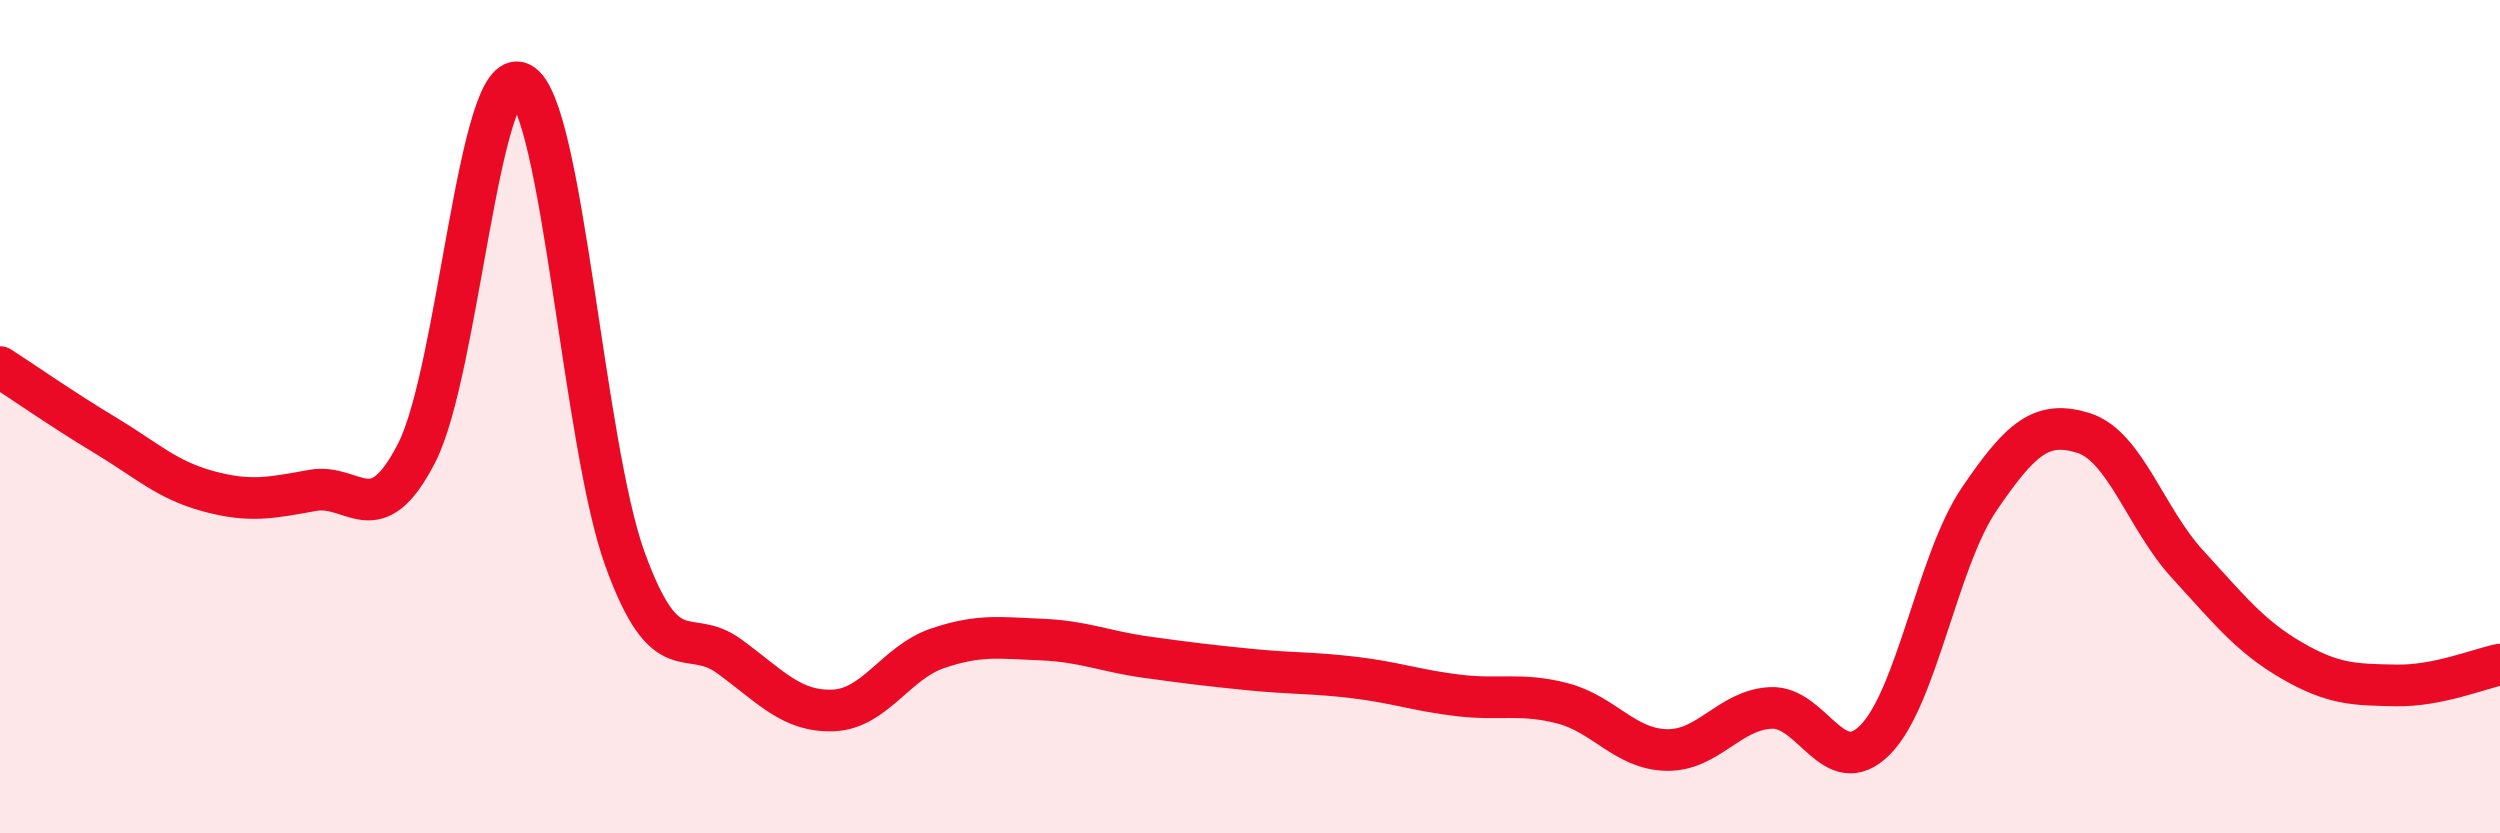
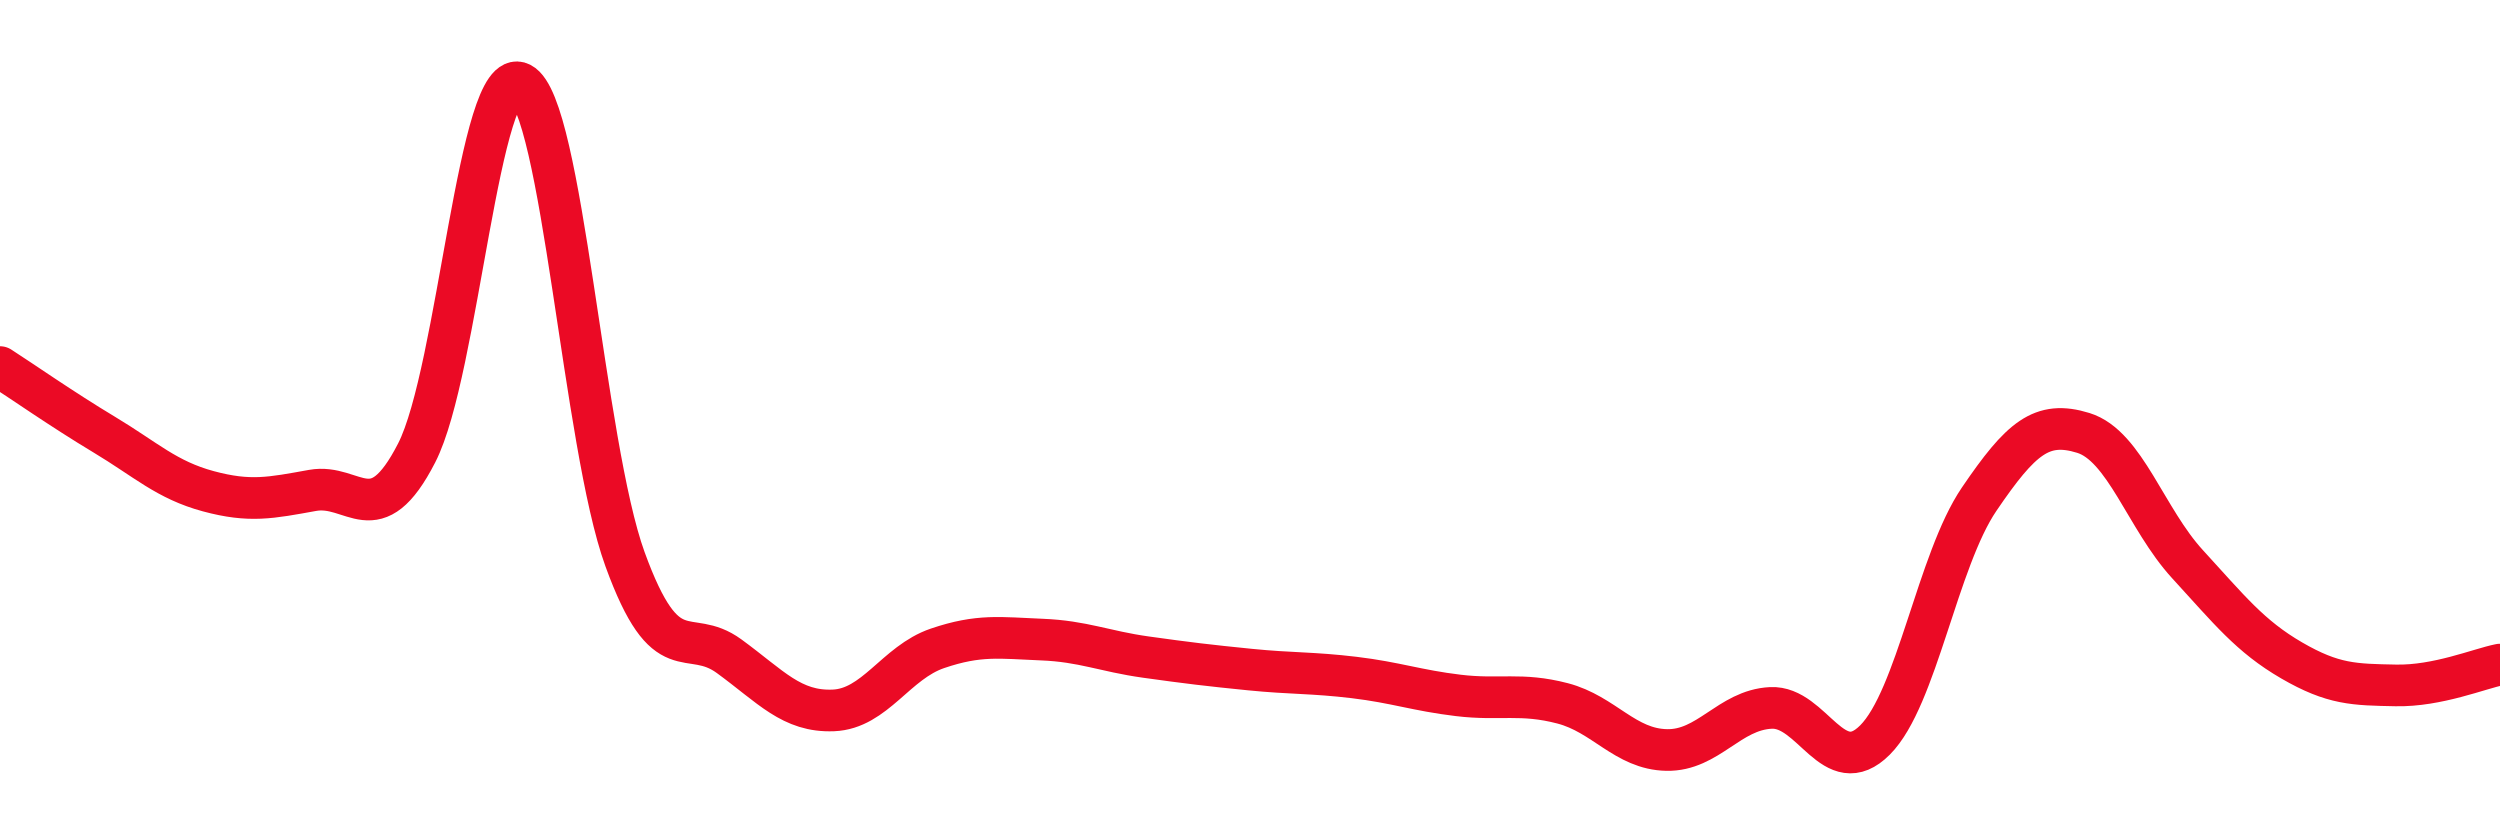
<svg xmlns="http://www.w3.org/2000/svg" width="60" height="20" viewBox="0 0 60 20">
-   <path d="M 0,8.81 C 0.5,9.13 1.5,9.83 2.5,10.43 C 3.5,11.03 4,11.52 5,11.79 C 6,12.06 6.5,11.95 7.5,11.77 C 8.5,11.59 9,12.82 10,10.87 C 11,8.92 11.5,1.49 12.5,2 C 13.5,2.51 14,10.67 15,13.42 C 16,16.17 16.5,15.02 17.5,15.75 C 18.5,16.48 19,17.09 20,17.05 C 21,17.01 21.5,15.9 22.5,15.56 C 23.5,15.22 24,15.31 25,15.35 C 26,15.39 26.5,15.63 27.5,15.77 C 28.5,15.91 29,15.97 30,16.07 C 31,16.17 31.5,16.14 32.5,16.26 C 33.5,16.38 34,16.57 35,16.69 C 36,16.81 36.5,16.62 37.5,16.88 C 38.5,17.14 39,17.98 40,18 C 41,18.02 41.5,17.04 42.5,16.99 C 43.5,16.94 44,18.76 45,17.76 C 46,16.76 46.5,13.45 47.5,11.98 C 48.5,10.51 49,10.08 50,10.39 C 51,10.7 51.5,12.45 52.5,13.54 C 53.5,14.63 54,15.27 55,15.85 C 56,16.43 56.5,16.43 57.5,16.45 C 58.5,16.47 59.5,16.05 60,15.95L60 20L0 20Z" fill="#EB0A25" opacity="0.1" stroke-linecap="round" stroke-linejoin="round" />
  <path d="M 0,8.81 C 0.5,9.13 1.5,9.83 2.5,10.43 C 3.5,11.03 4,11.52 5,11.79 C 6,12.06 6.5,11.95 7.5,11.77 C 8.5,11.59 9,12.82 10,10.87 C 11,8.92 11.5,1.49 12.5,2 C 13.5,2.51 14,10.67 15,13.42 C 16,16.17 16.5,15.02 17.5,15.75 C 18.5,16.48 19,17.09 20,17.05 C 21,17.01 21.5,15.9 22.5,15.56 C 23.5,15.22 24,15.31 25,15.35 C 26,15.39 26.5,15.63 27.5,15.77 C 28.5,15.91 29,15.97 30,16.07 C 31,16.17 31.5,16.14 32.5,16.26 C 33.5,16.38 34,16.57 35,16.69 C 36,16.81 36.5,16.62 37.5,16.88 C 38.5,17.14 39,17.98 40,18 C 41,18.02 41.5,17.04 42.5,16.99 C 43.5,16.94 44,18.76 45,17.76 C 46,16.76 46.5,13.45 47.5,11.98 C 48.5,10.51 49,10.08 50,10.39 C 51,10.7 51.5,12.45 52.5,13.54 C 53.5,14.63 54,15.27 55,15.85 C 56,16.43 56.5,16.43 57.5,16.45 C 58.5,16.47 59.5,16.05 60,15.95" stroke="#EB0A25" stroke-width="1" fill="none" stroke-linecap="round" stroke-linejoin="round" />
</svg>